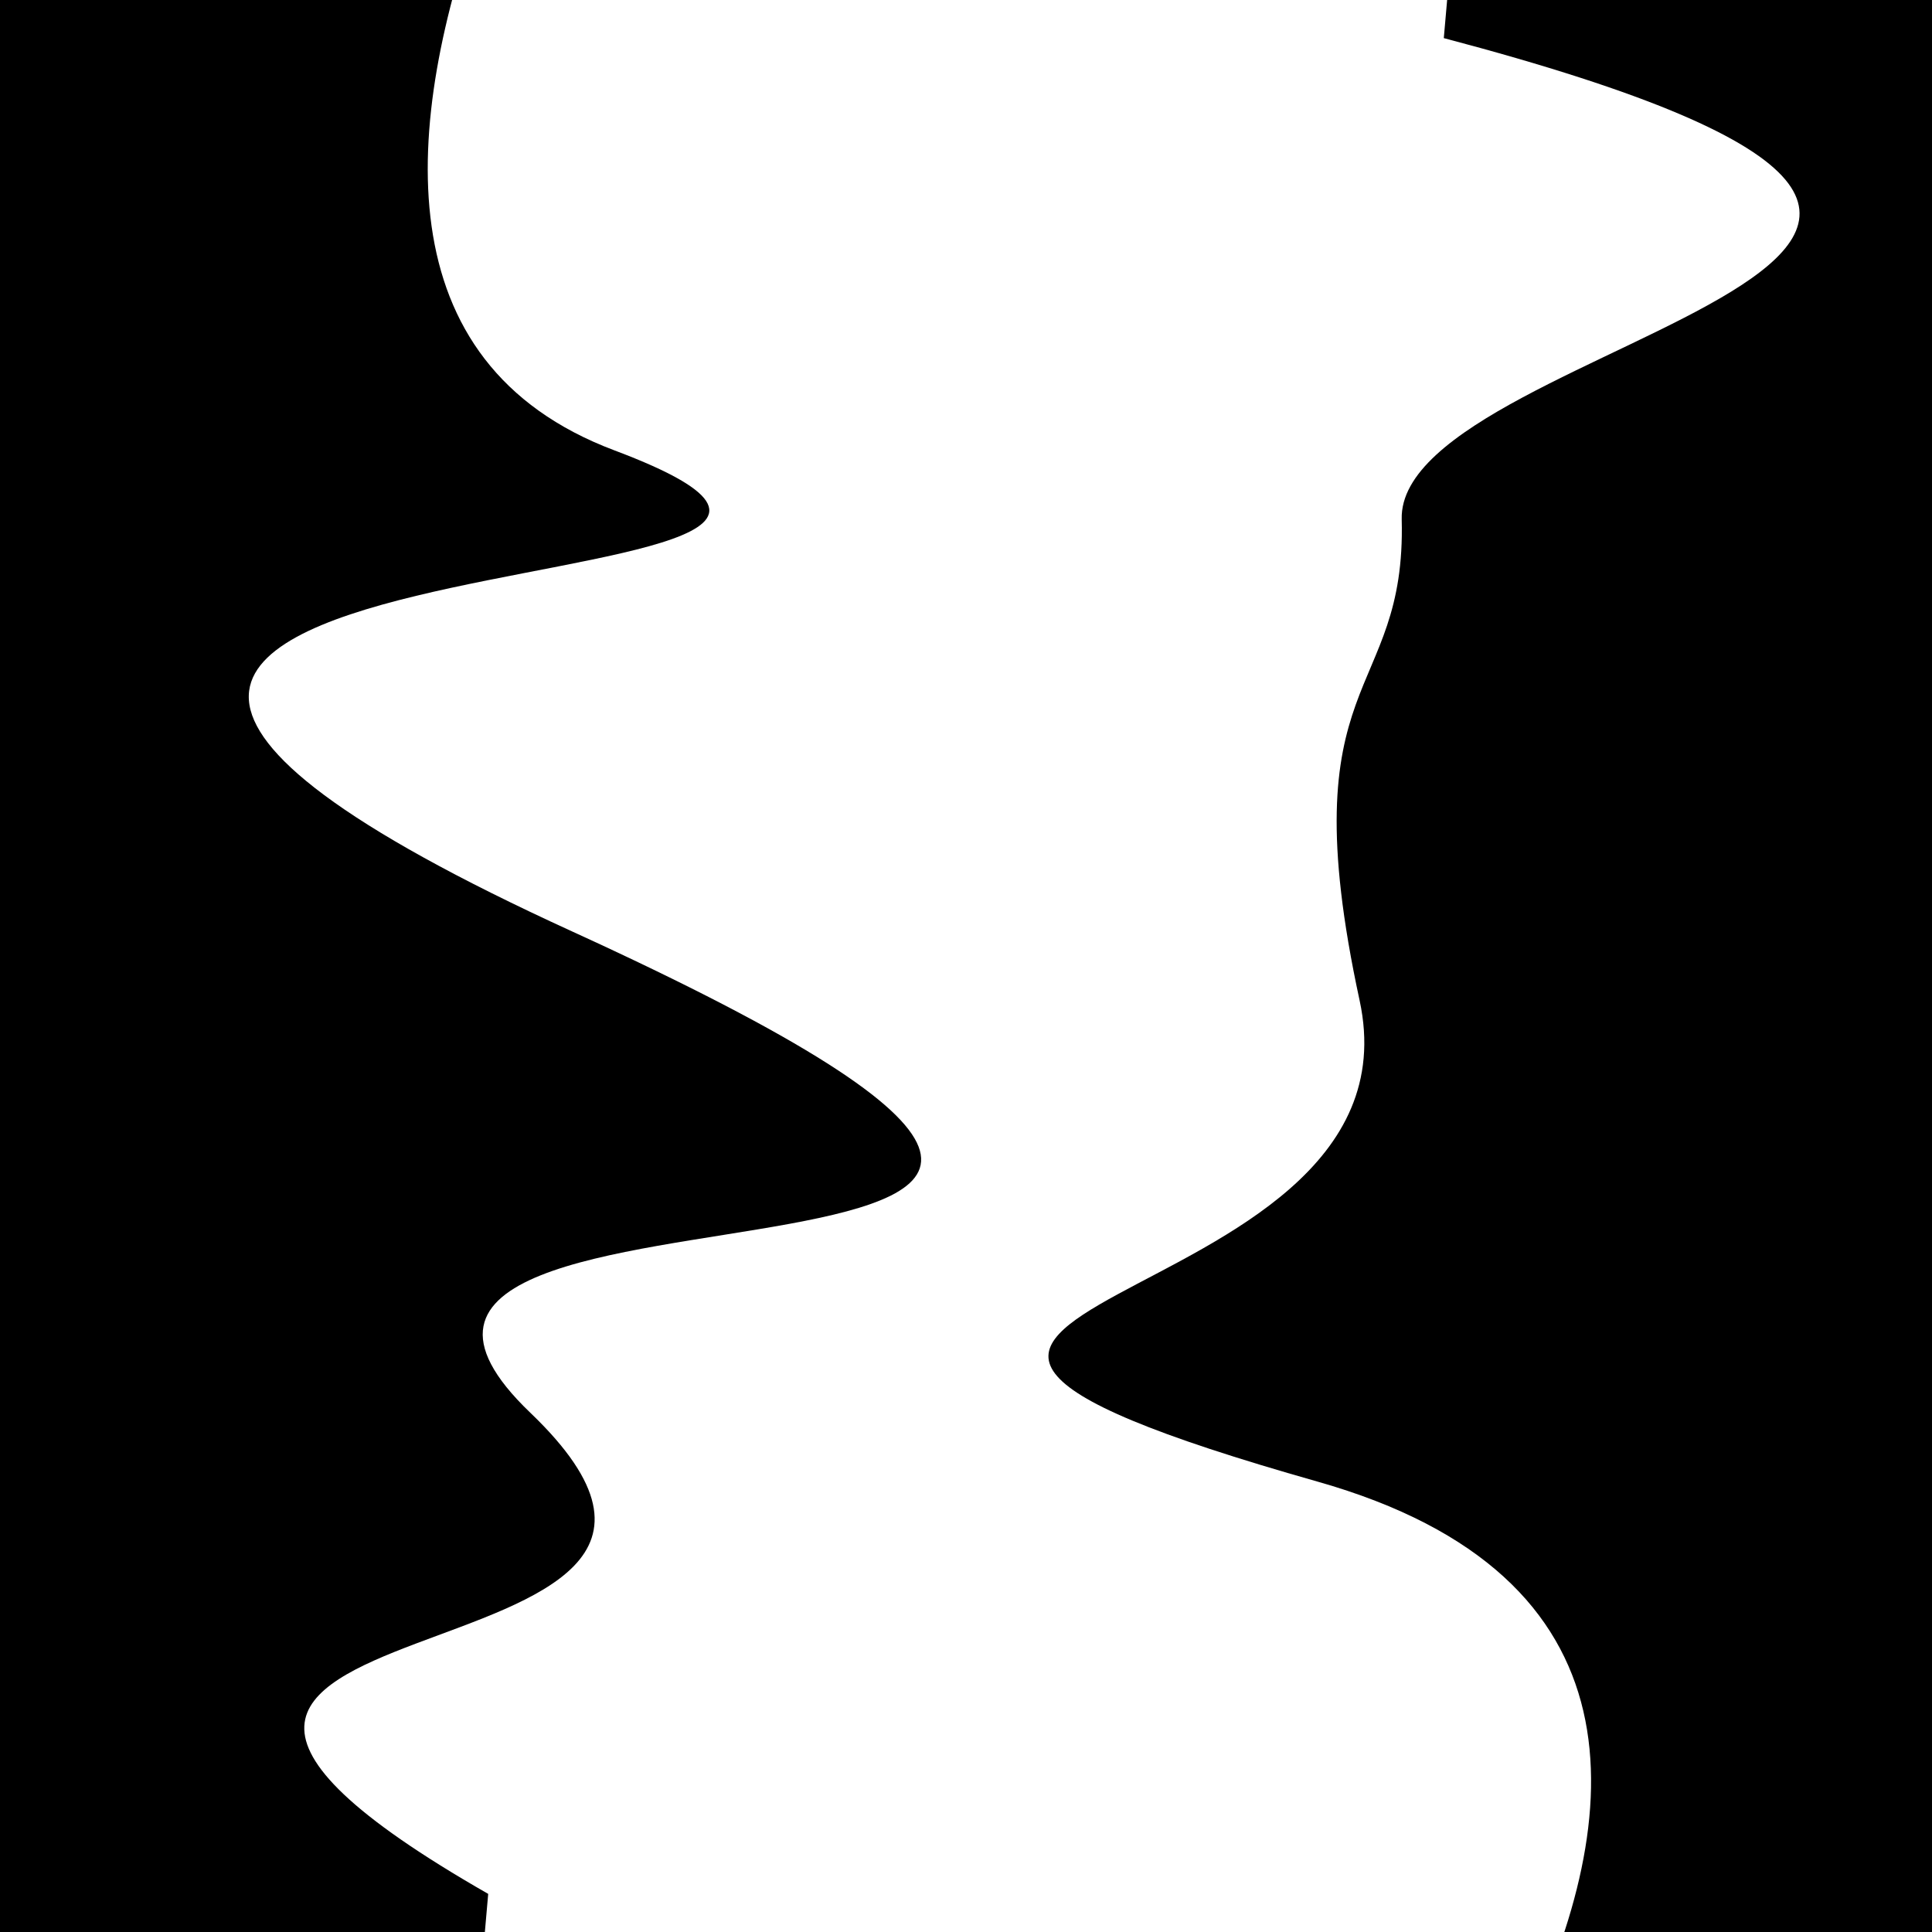
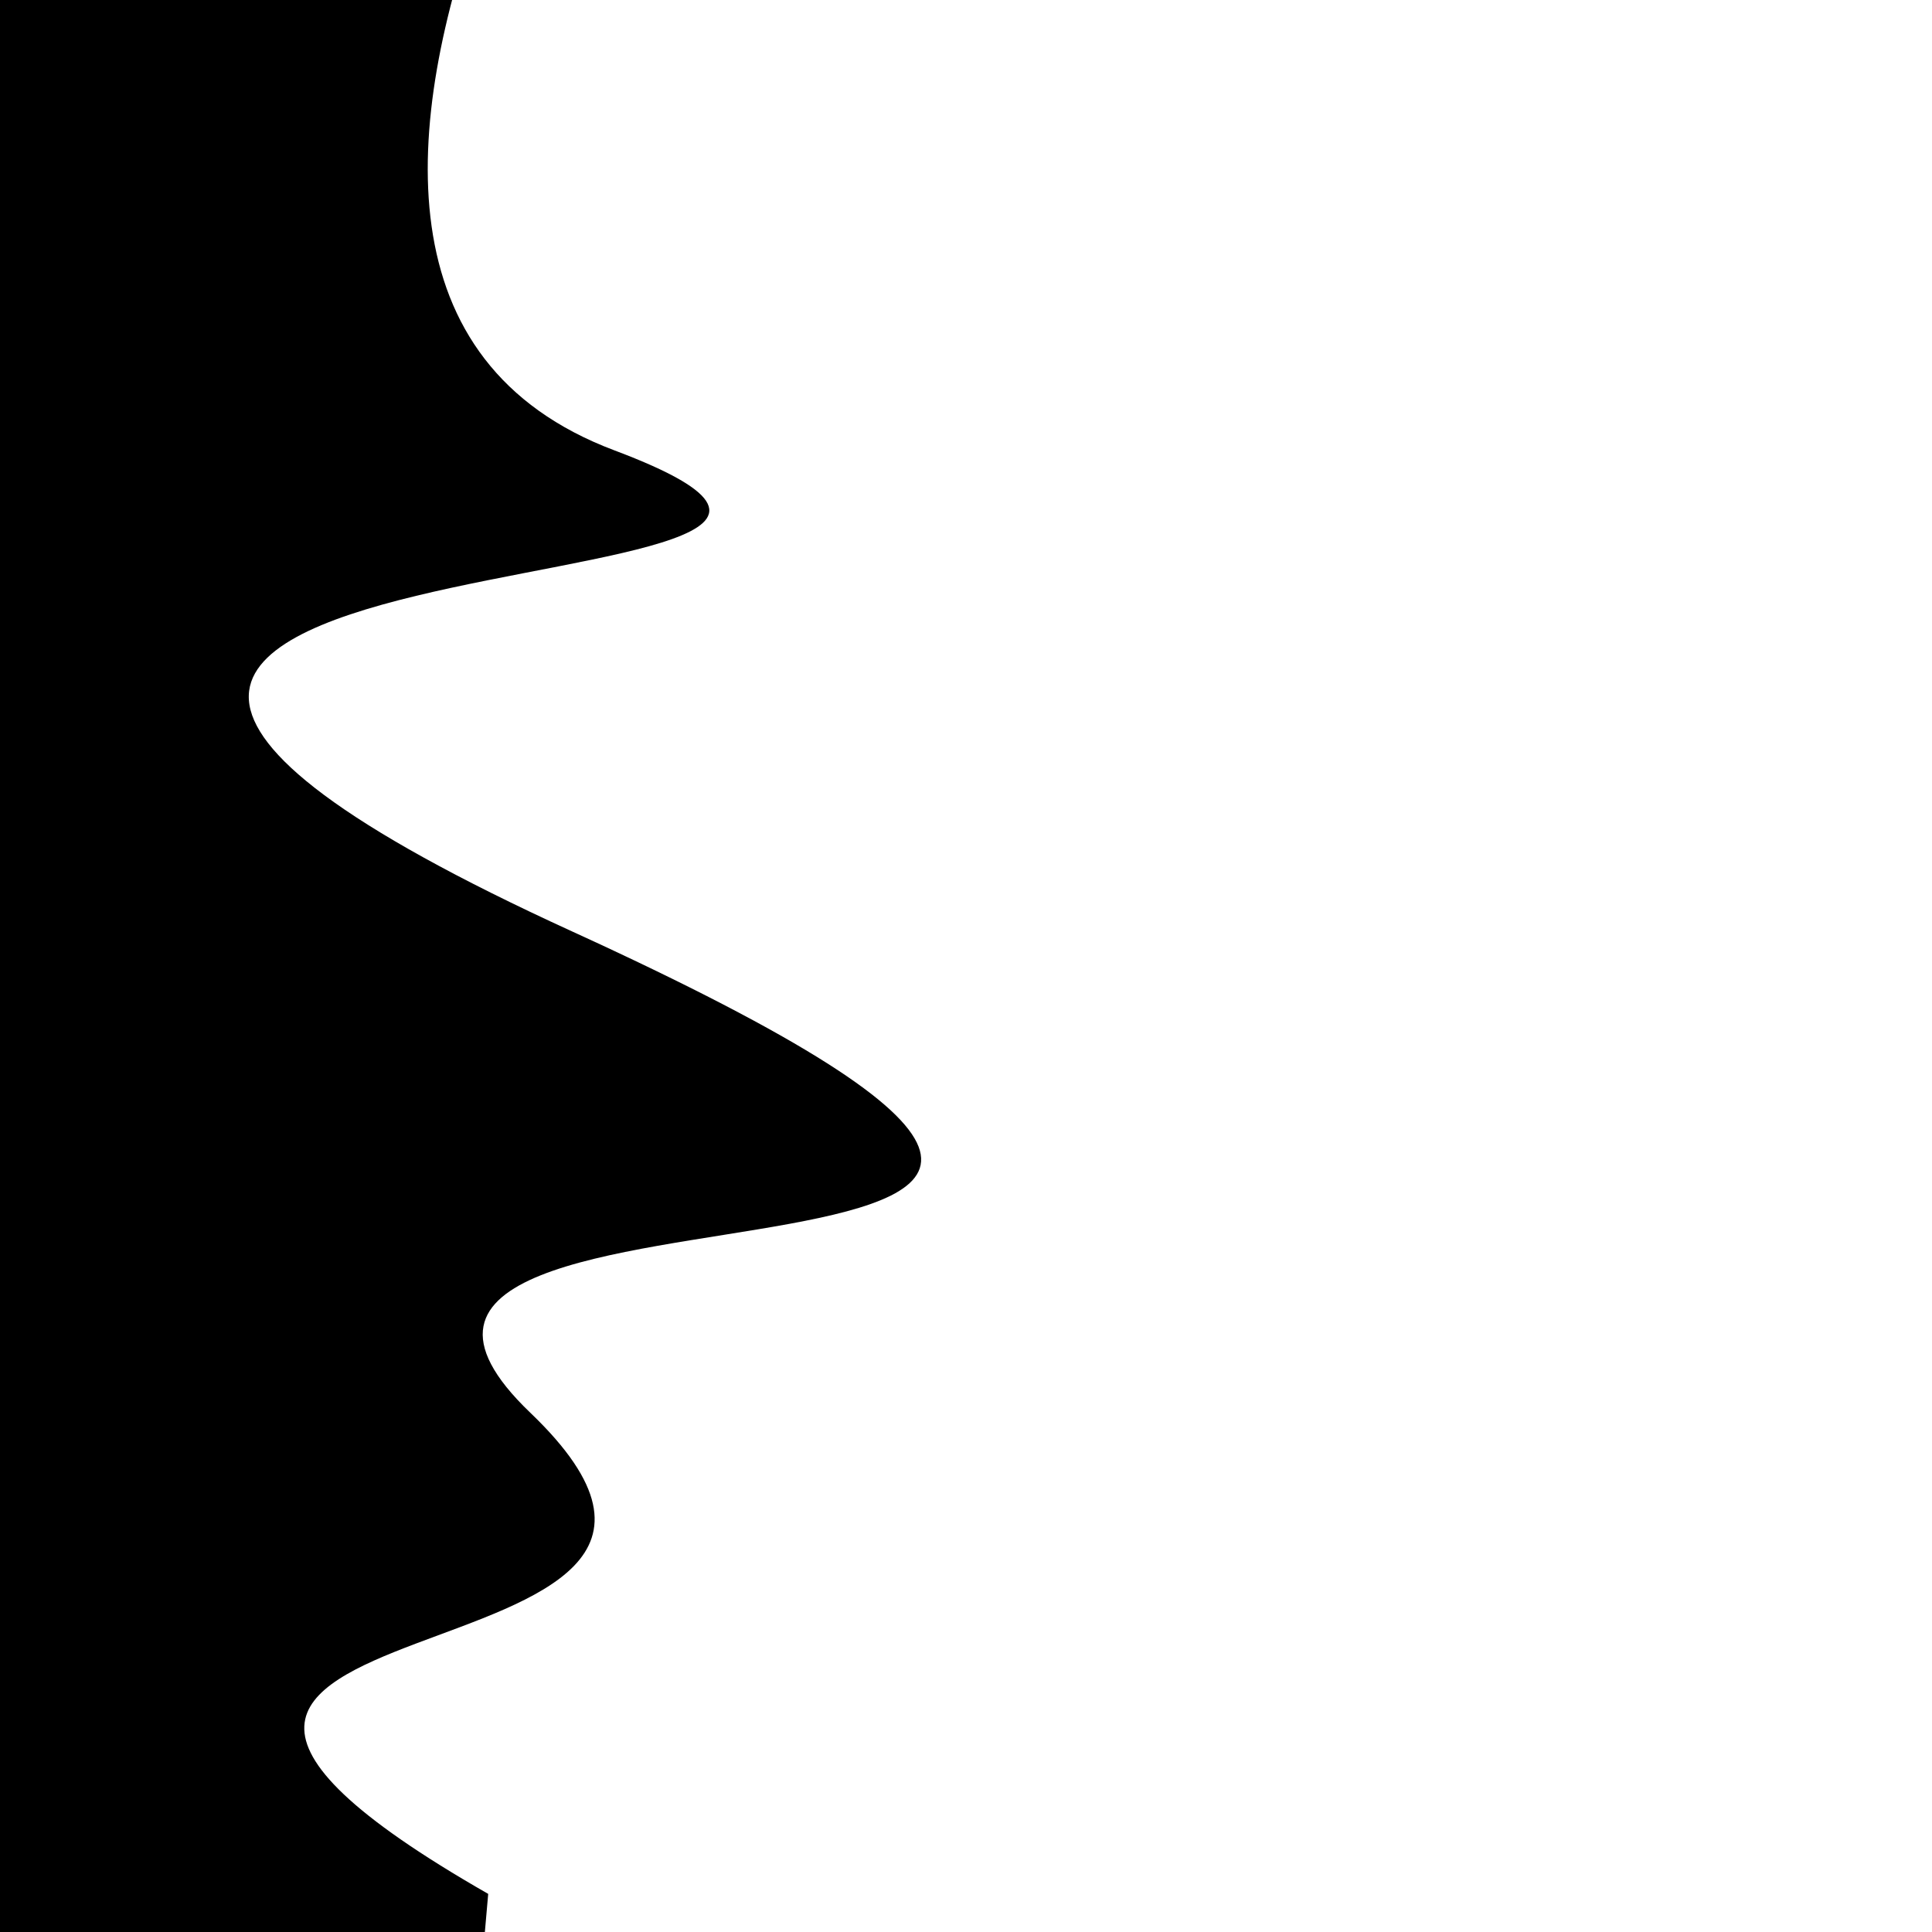
<svg xmlns="http://www.w3.org/2000/svg" viewBox="0 0 1000 1000" height="1000" width="1000">
  <rect x="0" y="0" width="1000" height="1000" fill="#ffffff" />
  <g transform="rotate(95 500.0 500.0)">
    <path d="M -250.0 704.51 S  180.90  951.99  250.00  704.51  321.38 1207.12  500.00  704.51  613.96  873.99  750.00  704.51  861.89 1003.68 1000.00  704.51 h 110 V 2000 H -250.0 Z" fill="hsl(212.9, 20%, 23.299%)" />
  </g>
  <g transform="rotate(275 500.0 500.0)">
-     <path d="M -250.0 704.51 S  183.15 1053.95  250.00  704.51  333.07  756.20  500.00  704.51  655.76  715.25  750.00  704.51  924.81 1140.56 1000.00  704.51 h 110 V 2000 H -250.0 Z" fill="hsl(272.9, 20%, 38.299%)" />
-   </g>
+     </g>
</svg>